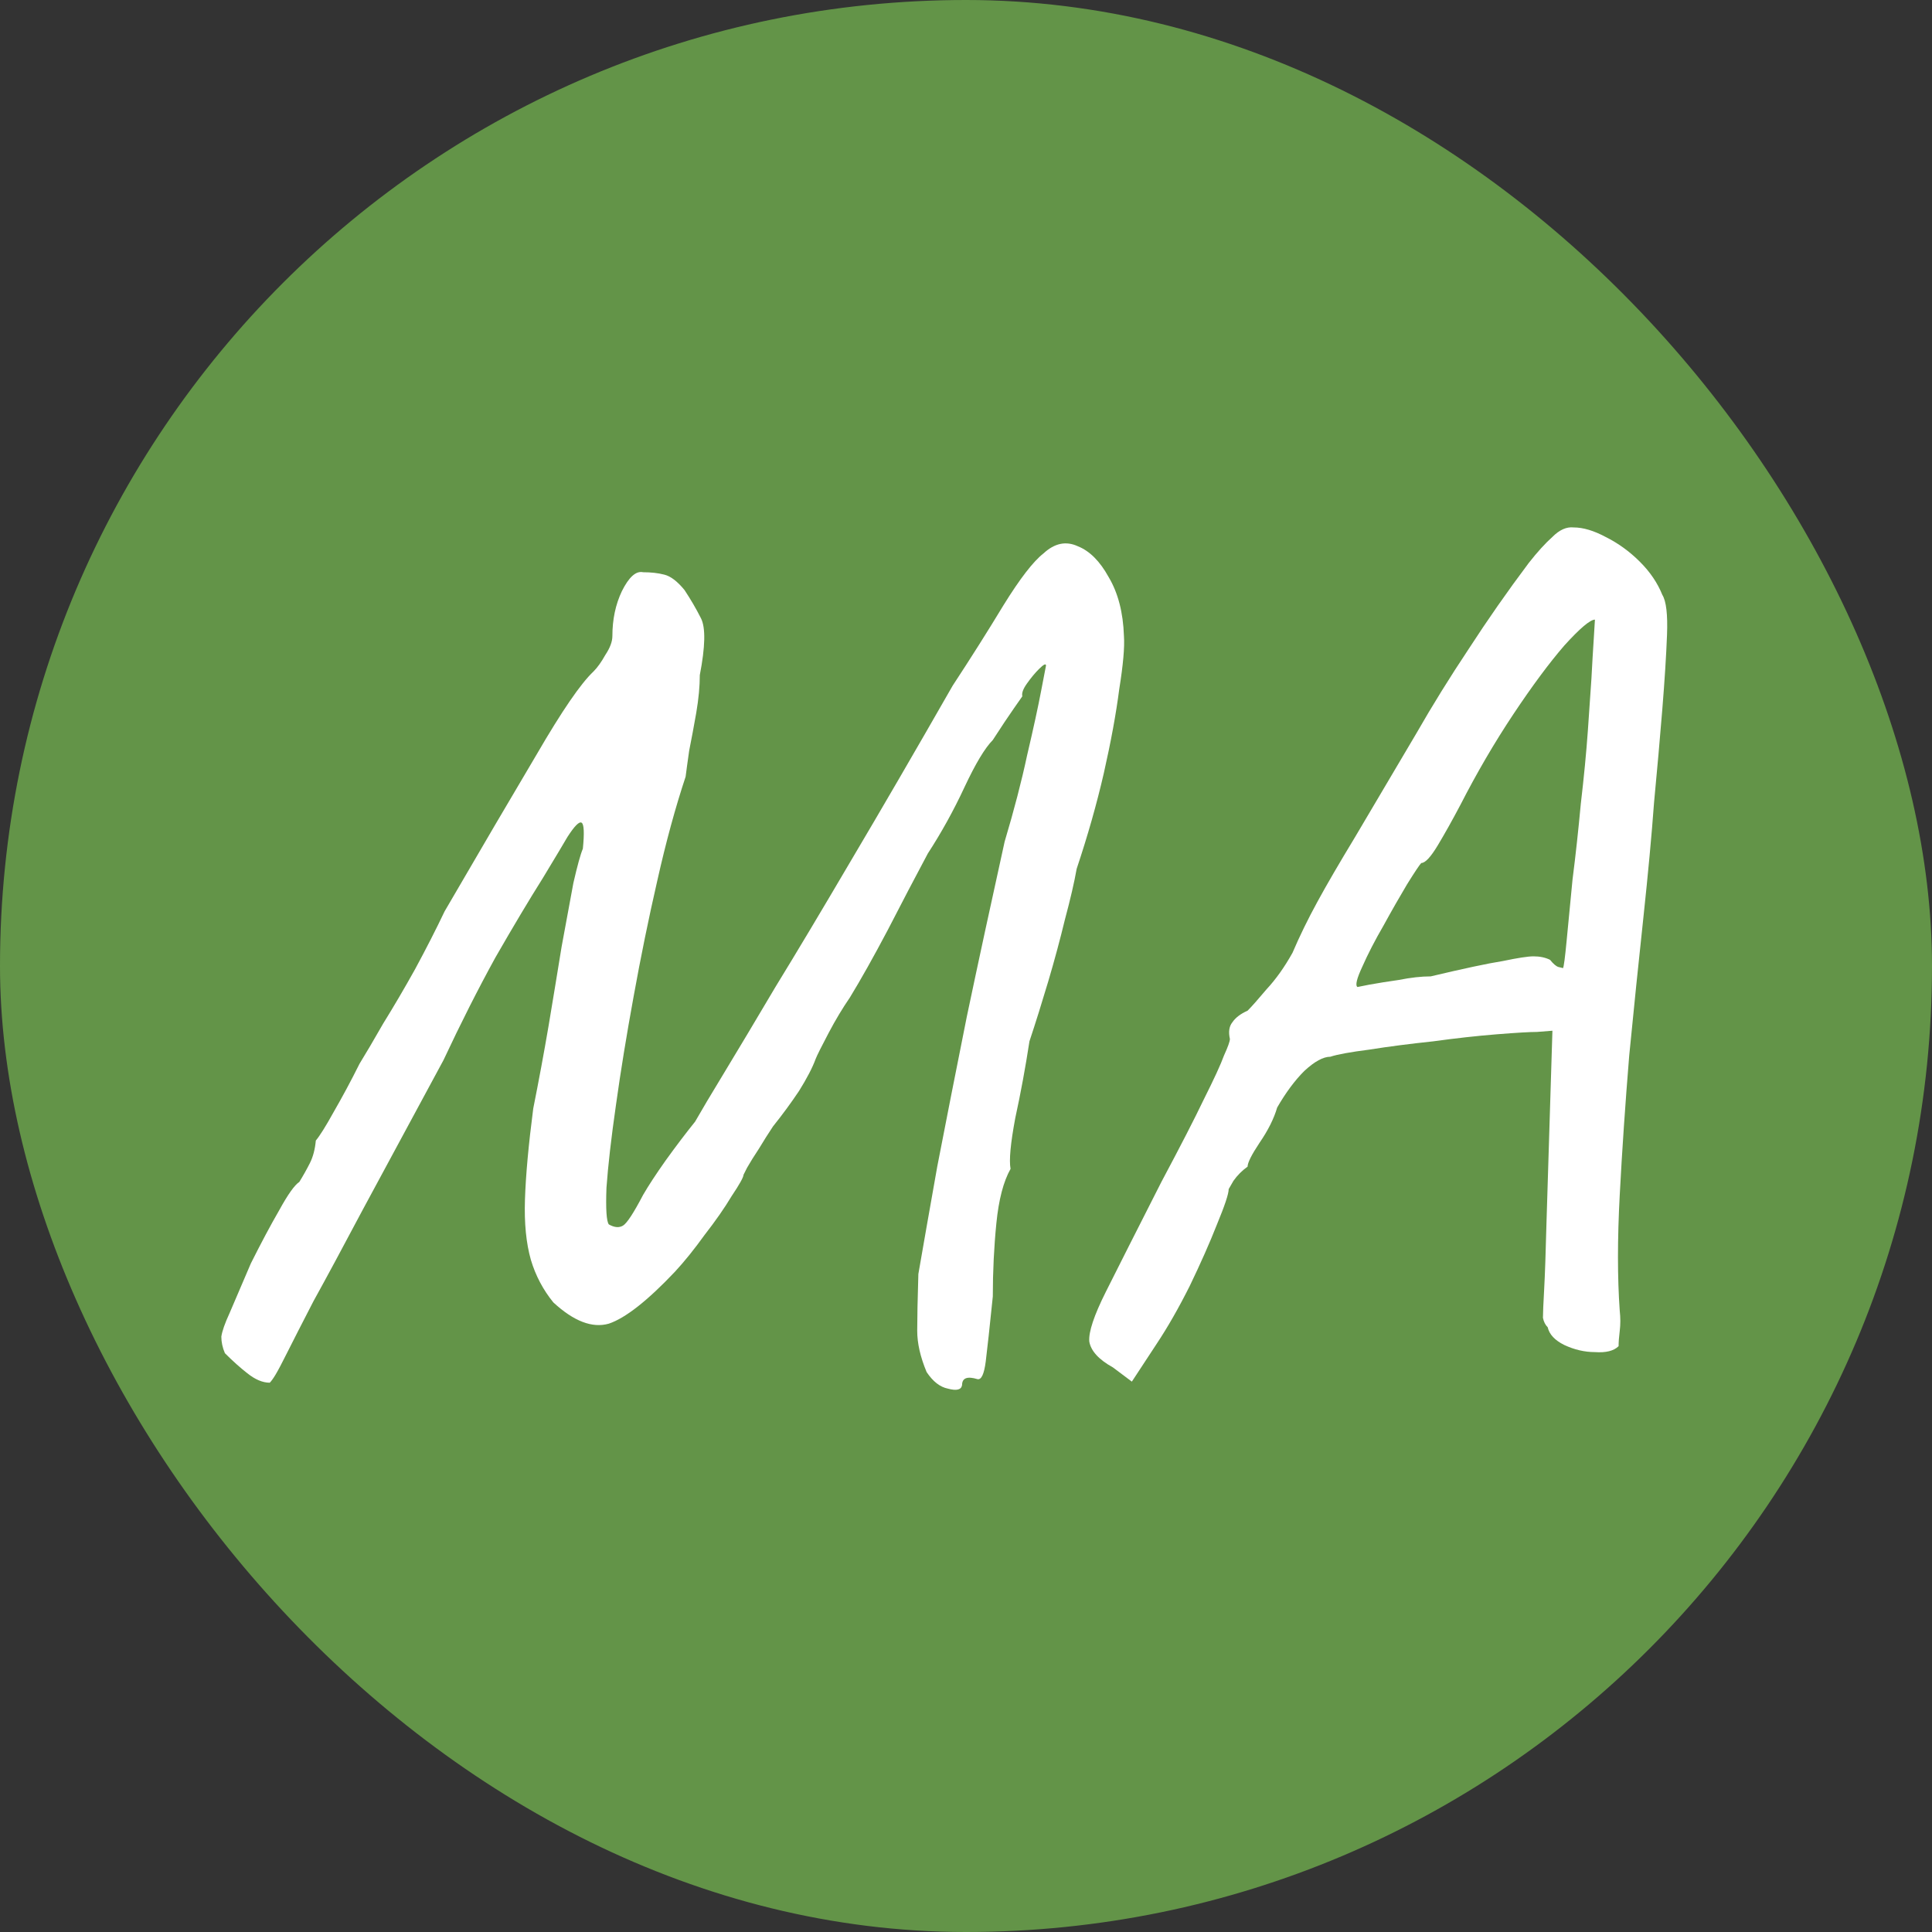
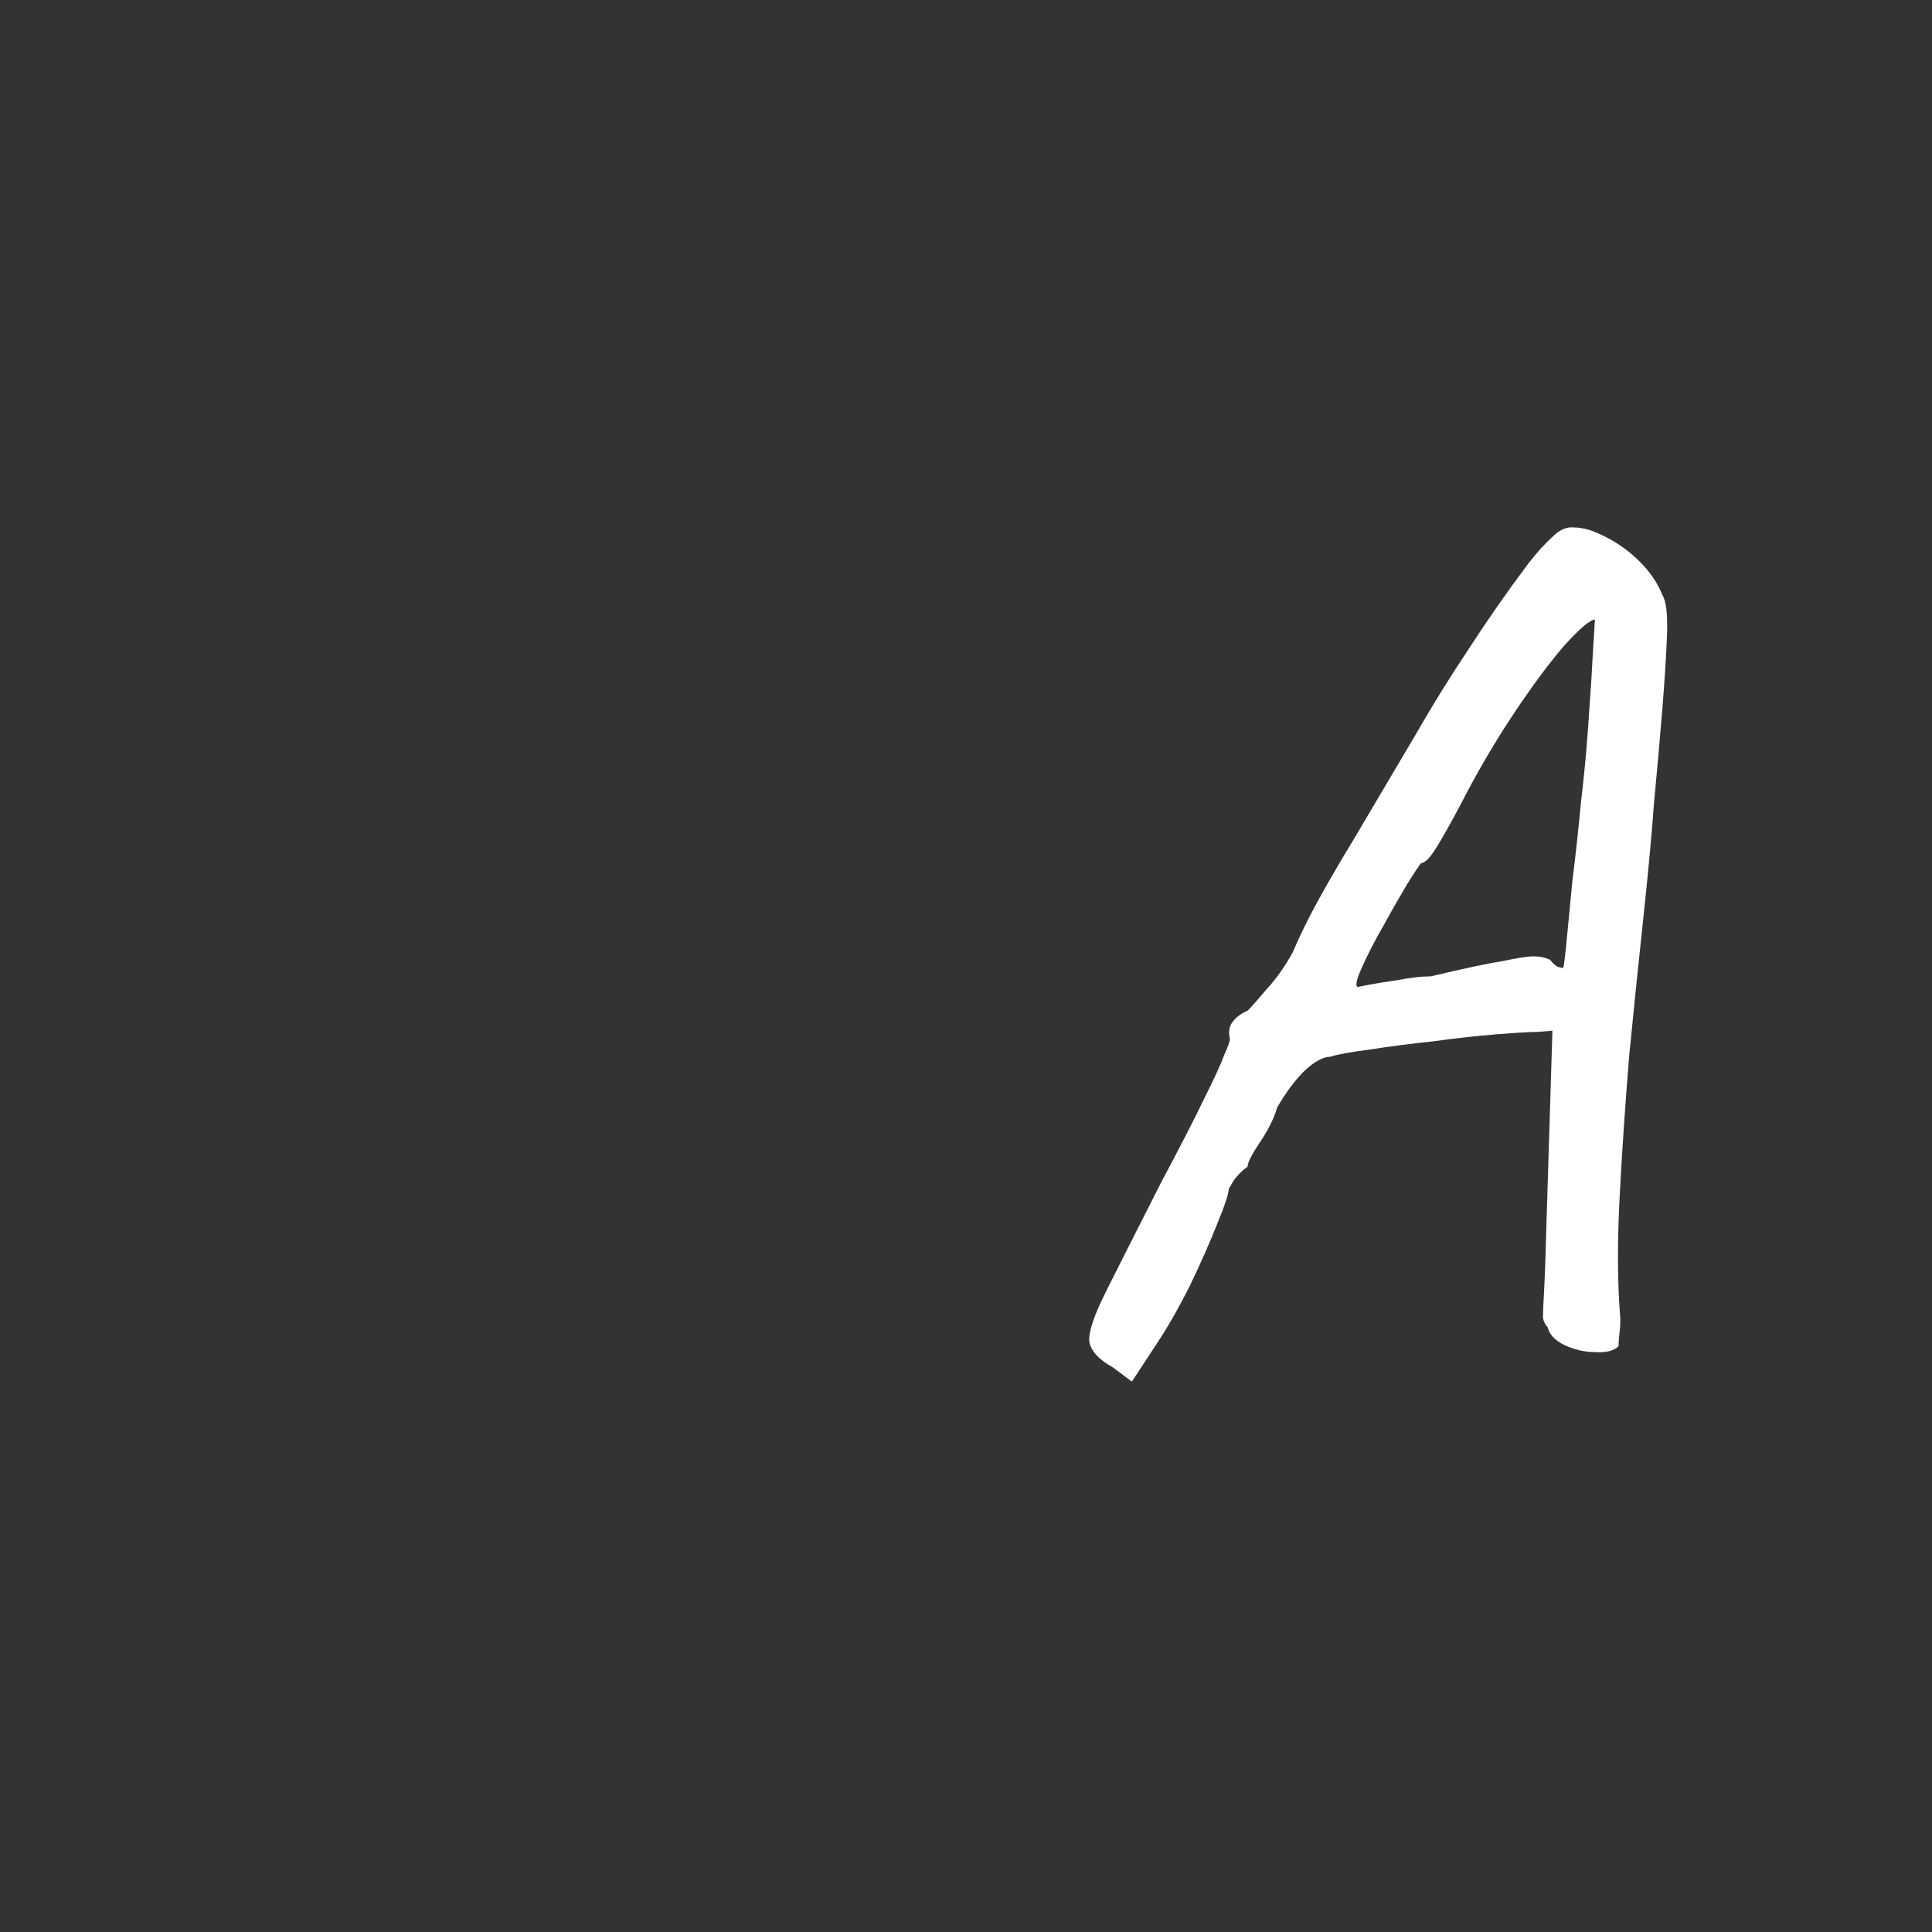
<svg xmlns="http://www.w3.org/2000/svg" fill="none" viewBox="0 0 32 32" height="32" width="32">
  <rect x="0" y="0" width="32" height="32" fill="#333333" stroke="none" />
-   <rect fill="#639448" rx="16" height="32" width="32" />
  <path fill="white" d="M18.434 22.649C18.199 22.519 18.068 22.375 18.042 22.219C18.029 22.062 18.12 21.788 18.316 21.397C18.512 21.006 18.818 20.399 19.236 19.577C19.549 18.99 19.784 18.533 19.94 18.207C20.11 17.868 20.221 17.627 20.273 17.483C20.338 17.34 20.371 17.248 20.371 17.209C20.345 17.092 20.358 17.001 20.41 16.935C20.462 16.857 20.547 16.792 20.664 16.74C20.73 16.674 20.834 16.557 20.977 16.387C21.134 16.218 21.277 16.016 21.408 15.781C21.525 15.507 21.662 15.226 21.819 14.939C21.975 14.652 22.184 14.294 22.445 13.863C22.706 13.42 23.045 12.846 23.463 12.141C23.724 11.685 24.011 11.222 24.324 10.752C24.637 10.269 24.969 9.793 25.322 9.323C25.465 9.141 25.596 8.997 25.713 8.893C25.83 8.775 25.948 8.723 26.065 8.736C26.222 8.736 26.398 8.789 26.593 8.893C26.802 8.997 26.991 9.134 27.161 9.304C27.331 9.473 27.454 9.656 27.533 9.852C27.598 9.956 27.624 10.178 27.611 10.517C27.598 10.856 27.572 11.267 27.533 11.75C27.494 12.232 27.448 12.748 27.396 13.296C27.357 13.831 27.298 14.463 27.22 15.194C27.141 15.924 27.063 16.688 26.985 17.483C26.92 18.279 26.867 19.049 26.828 19.792C26.789 20.523 26.789 21.162 26.828 21.71C26.841 21.827 26.841 21.938 26.828 22.043C26.815 22.147 26.809 22.232 26.809 22.297C26.73 22.375 26.6 22.408 26.417 22.395C26.248 22.395 26.078 22.356 25.909 22.277C25.752 22.199 25.661 22.101 25.635 21.984C25.596 21.945 25.569 21.893 25.556 21.827C25.556 21.749 25.563 21.593 25.576 21.358C25.589 21.123 25.602 20.751 25.615 20.242L25.713 17.072L25.459 17.092C25.341 17.092 25.119 17.105 24.793 17.131C24.467 17.157 24.115 17.196 23.737 17.248C23.358 17.288 23.006 17.333 22.68 17.385C22.367 17.425 22.151 17.464 22.034 17.503C21.917 17.503 21.773 17.581 21.604 17.738C21.447 17.894 21.297 18.096 21.154 18.344C21.101 18.527 21.003 18.723 20.86 18.931C20.73 19.127 20.664 19.258 20.664 19.323C20.573 19.388 20.495 19.466 20.43 19.558C20.377 19.649 20.351 19.695 20.351 19.695C20.351 19.773 20.286 19.968 20.156 20.282C20.038 20.582 19.888 20.921 19.706 21.299C19.523 21.664 19.34 21.984 19.158 22.258L18.747 22.884L18.434 22.649ZM22.484 16.348C22.484 16.348 22.549 16.335 22.68 16.309C22.823 16.283 22.986 16.257 23.169 16.231C23.365 16.192 23.541 16.172 23.697 16.172C24.245 16.042 24.643 15.957 24.891 15.918C25.139 15.866 25.308 15.84 25.4 15.84C25.504 15.84 25.596 15.859 25.674 15.898C25.726 15.963 25.772 16.003 25.811 16.016C25.863 16.029 25.889 16.035 25.889 16.035C25.902 16.009 25.922 15.859 25.948 15.585C25.974 15.311 26.006 14.972 26.046 14.568C26.098 14.163 26.143 13.746 26.183 13.315C26.235 12.872 26.274 12.467 26.3 12.102C26.326 11.724 26.346 11.437 26.359 11.241C26.372 10.993 26.385 10.771 26.398 10.576C26.411 10.367 26.417 10.263 26.417 10.263C26.339 10.263 26.169 10.406 25.909 10.693C25.661 10.98 25.38 11.358 25.067 11.828C24.754 12.298 24.461 12.8 24.187 13.335C24.056 13.583 23.932 13.805 23.815 14C23.697 14.196 23.606 14.294 23.541 14.294C23.515 14.32 23.436 14.437 23.306 14.646C23.189 14.842 23.058 15.07 22.915 15.331C22.771 15.579 22.654 15.807 22.562 16.016C22.471 16.211 22.445 16.322 22.484 16.348Z" />
-   <path fill="white" d="M15.935 22.941C15.922 23.02 15.844 23.039 15.7 23C15.57 22.974 15.453 22.883 15.348 22.726C15.244 22.478 15.192 22.25 15.192 22.041C15.192 21.832 15.198 21.519 15.211 21.102C15.29 20.645 15.394 20.052 15.524 19.321C15.668 18.578 15.831 17.749 16.014 16.836C16.209 15.91 16.418 14.944 16.64 13.94C16.796 13.418 16.92 12.942 17.012 12.511C17.116 12.068 17.194 11.709 17.246 11.435C17.299 11.161 17.325 11.024 17.325 11.024C17.325 10.985 17.285 11.005 17.207 11.083C17.142 11.148 17.077 11.226 17.012 11.318C16.946 11.409 16.92 11.481 16.933 11.533C16.933 11.533 16.887 11.598 16.796 11.729C16.705 11.859 16.587 12.035 16.444 12.257C16.314 12.388 16.157 12.649 15.974 13.04C15.792 13.431 15.589 13.796 15.368 14.136C15.159 14.527 14.937 14.951 14.702 15.408C14.468 15.851 14.259 16.223 14.076 16.523C13.959 16.693 13.841 16.888 13.724 17.11C13.607 17.332 13.535 17.475 13.509 17.541C13.457 17.684 13.365 17.86 13.235 18.069C13.104 18.265 12.961 18.46 12.804 18.656C12.726 18.773 12.648 18.897 12.569 19.028C12.491 19.145 12.426 19.25 12.374 19.341C12.335 19.419 12.315 19.458 12.315 19.458C12.315 19.497 12.25 19.615 12.119 19.81C12.002 20.006 11.852 20.221 11.669 20.456C11.5 20.691 11.337 20.893 11.18 21.063C10.724 21.545 10.358 21.832 10.084 21.924C9.81 22.002 9.504 21.885 9.165 21.572C8.995 21.363 8.871 21.128 8.793 20.867C8.715 20.593 8.682 20.261 8.695 19.869C8.708 19.465 8.754 18.962 8.832 18.362C8.923 17.906 9.008 17.449 9.086 16.993C9.165 16.523 9.236 16.086 9.302 15.681C9.38 15.264 9.445 14.912 9.497 14.625C9.563 14.338 9.615 14.149 9.654 14.057C9.68 13.796 9.673 13.653 9.634 13.627C9.595 13.601 9.517 13.679 9.399 13.862C9.347 13.953 9.21 14.181 8.989 14.547C8.767 14.899 8.506 15.336 8.206 15.858C7.919 16.38 7.632 16.947 7.345 17.56C6.81 18.552 6.366 19.373 6.014 20.026C5.675 20.665 5.401 21.174 5.192 21.552C4.997 21.93 4.853 22.211 4.762 22.393C4.671 22.576 4.605 22.7 4.566 22.765C4.527 22.83 4.494 22.876 4.468 22.902C4.351 22.902 4.227 22.85 4.097 22.746C3.979 22.654 3.855 22.543 3.725 22.413C3.686 22.322 3.666 22.23 3.666 22.139C3.679 22.048 3.725 21.917 3.803 21.748C3.881 21.565 3.999 21.291 4.155 20.926C4.325 20.587 4.481 20.293 4.625 20.045C4.768 19.784 4.879 19.628 4.958 19.576C5.023 19.471 5.081 19.367 5.134 19.262C5.186 19.158 5.218 19.034 5.231 18.891C5.297 18.812 5.395 18.656 5.525 18.421C5.668 18.173 5.812 17.906 5.955 17.619C6.06 17.449 6.19 17.227 6.347 16.953C6.516 16.68 6.693 16.38 6.875 16.053C7.058 15.714 7.221 15.395 7.364 15.095C7.964 14.064 8.473 13.196 8.891 12.492C9.308 11.774 9.621 11.318 9.83 11.122C9.895 11.057 9.96 10.966 10.026 10.848C10.104 10.731 10.143 10.626 10.143 10.535C10.143 10.261 10.195 10.013 10.3 9.792C10.417 9.557 10.534 9.452 10.652 9.478C10.782 9.478 10.9 9.491 11.004 9.518C11.108 9.544 11.219 9.628 11.337 9.772C11.441 9.929 11.532 10.085 11.611 10.242C11.689 10.398 11.682 10.711 11.591 11.181C11.591 11.364 11.572 11.572 11.532 11.807C11.493 12.029 11.454 12.238 11.415 12.433C11.389 12.616 11.369 12.759 11.356 12.864C11.187 13.373 11.03 13.947 10.887 14.586C10.743 15.212 10.613 15.851 10.495 16.503C10.378 17.143 10.28 17.743 10.202 18.304C10.123 18.852 10.071 19.308 10.045 19.673C10.032 20.026 10.045 20.228 10.084 20.28C10.176 20.332 10.254 20.339 10.319 20.3C10.384 20.261 10.495 20.091 10.652 19.791C10.743 19.634 10.867 19.445 11.024 19.223C11.193 18.988 11.356 18.773 11.513 18.578C11.617 18.395 11.78 18.121 12.002 17.756C12.224 17.39 12.504 16.921 12.844 16.347C13.196 15.773 13.613 15.075 14.096 14.253C14.591 13.418 15.152 12.453 15.779 11.357C16.079 10.9 16.359 10.457 16.62 10.026C16.894 9.583 17.116 9.296 17.285 9.165C17.468 8.996 17.657 8.957 17.853 9.048C18.049 9.126 18.218 9.296 18.362 9.557C18.518 9.818 18.603 10.144 18.616 10.535C18.629 10.718 18.603 11.011 18.538 11.416C18.486 11.82 18.401 12.283 18.283 12.805C18.166 13.314 18.016 13.842 17.833 14.39C17.794 14.612 17.729 14.892 17.638 15.232C17.559 15.558 17.468 15.897 17.364 16.249C17.259 16.601 17.155 16.934 17.051 17.247C16.985 17.677 16.907 18.102 16.816 18.519C16.738 18.936 16.711 19.217 16.738 19.36C16.62 19.569 16.542 19.869 16.503 20.261C16.464 20.652 16.444 21.056 16.444 21.474C16.392 21.983 16.353 22.341 16.327 22.55C16.3 22.759 16.255 22.857 16.19 22.843C16.02 22.791 15.935 22.824 15.935 22.941Z" />
</svg>